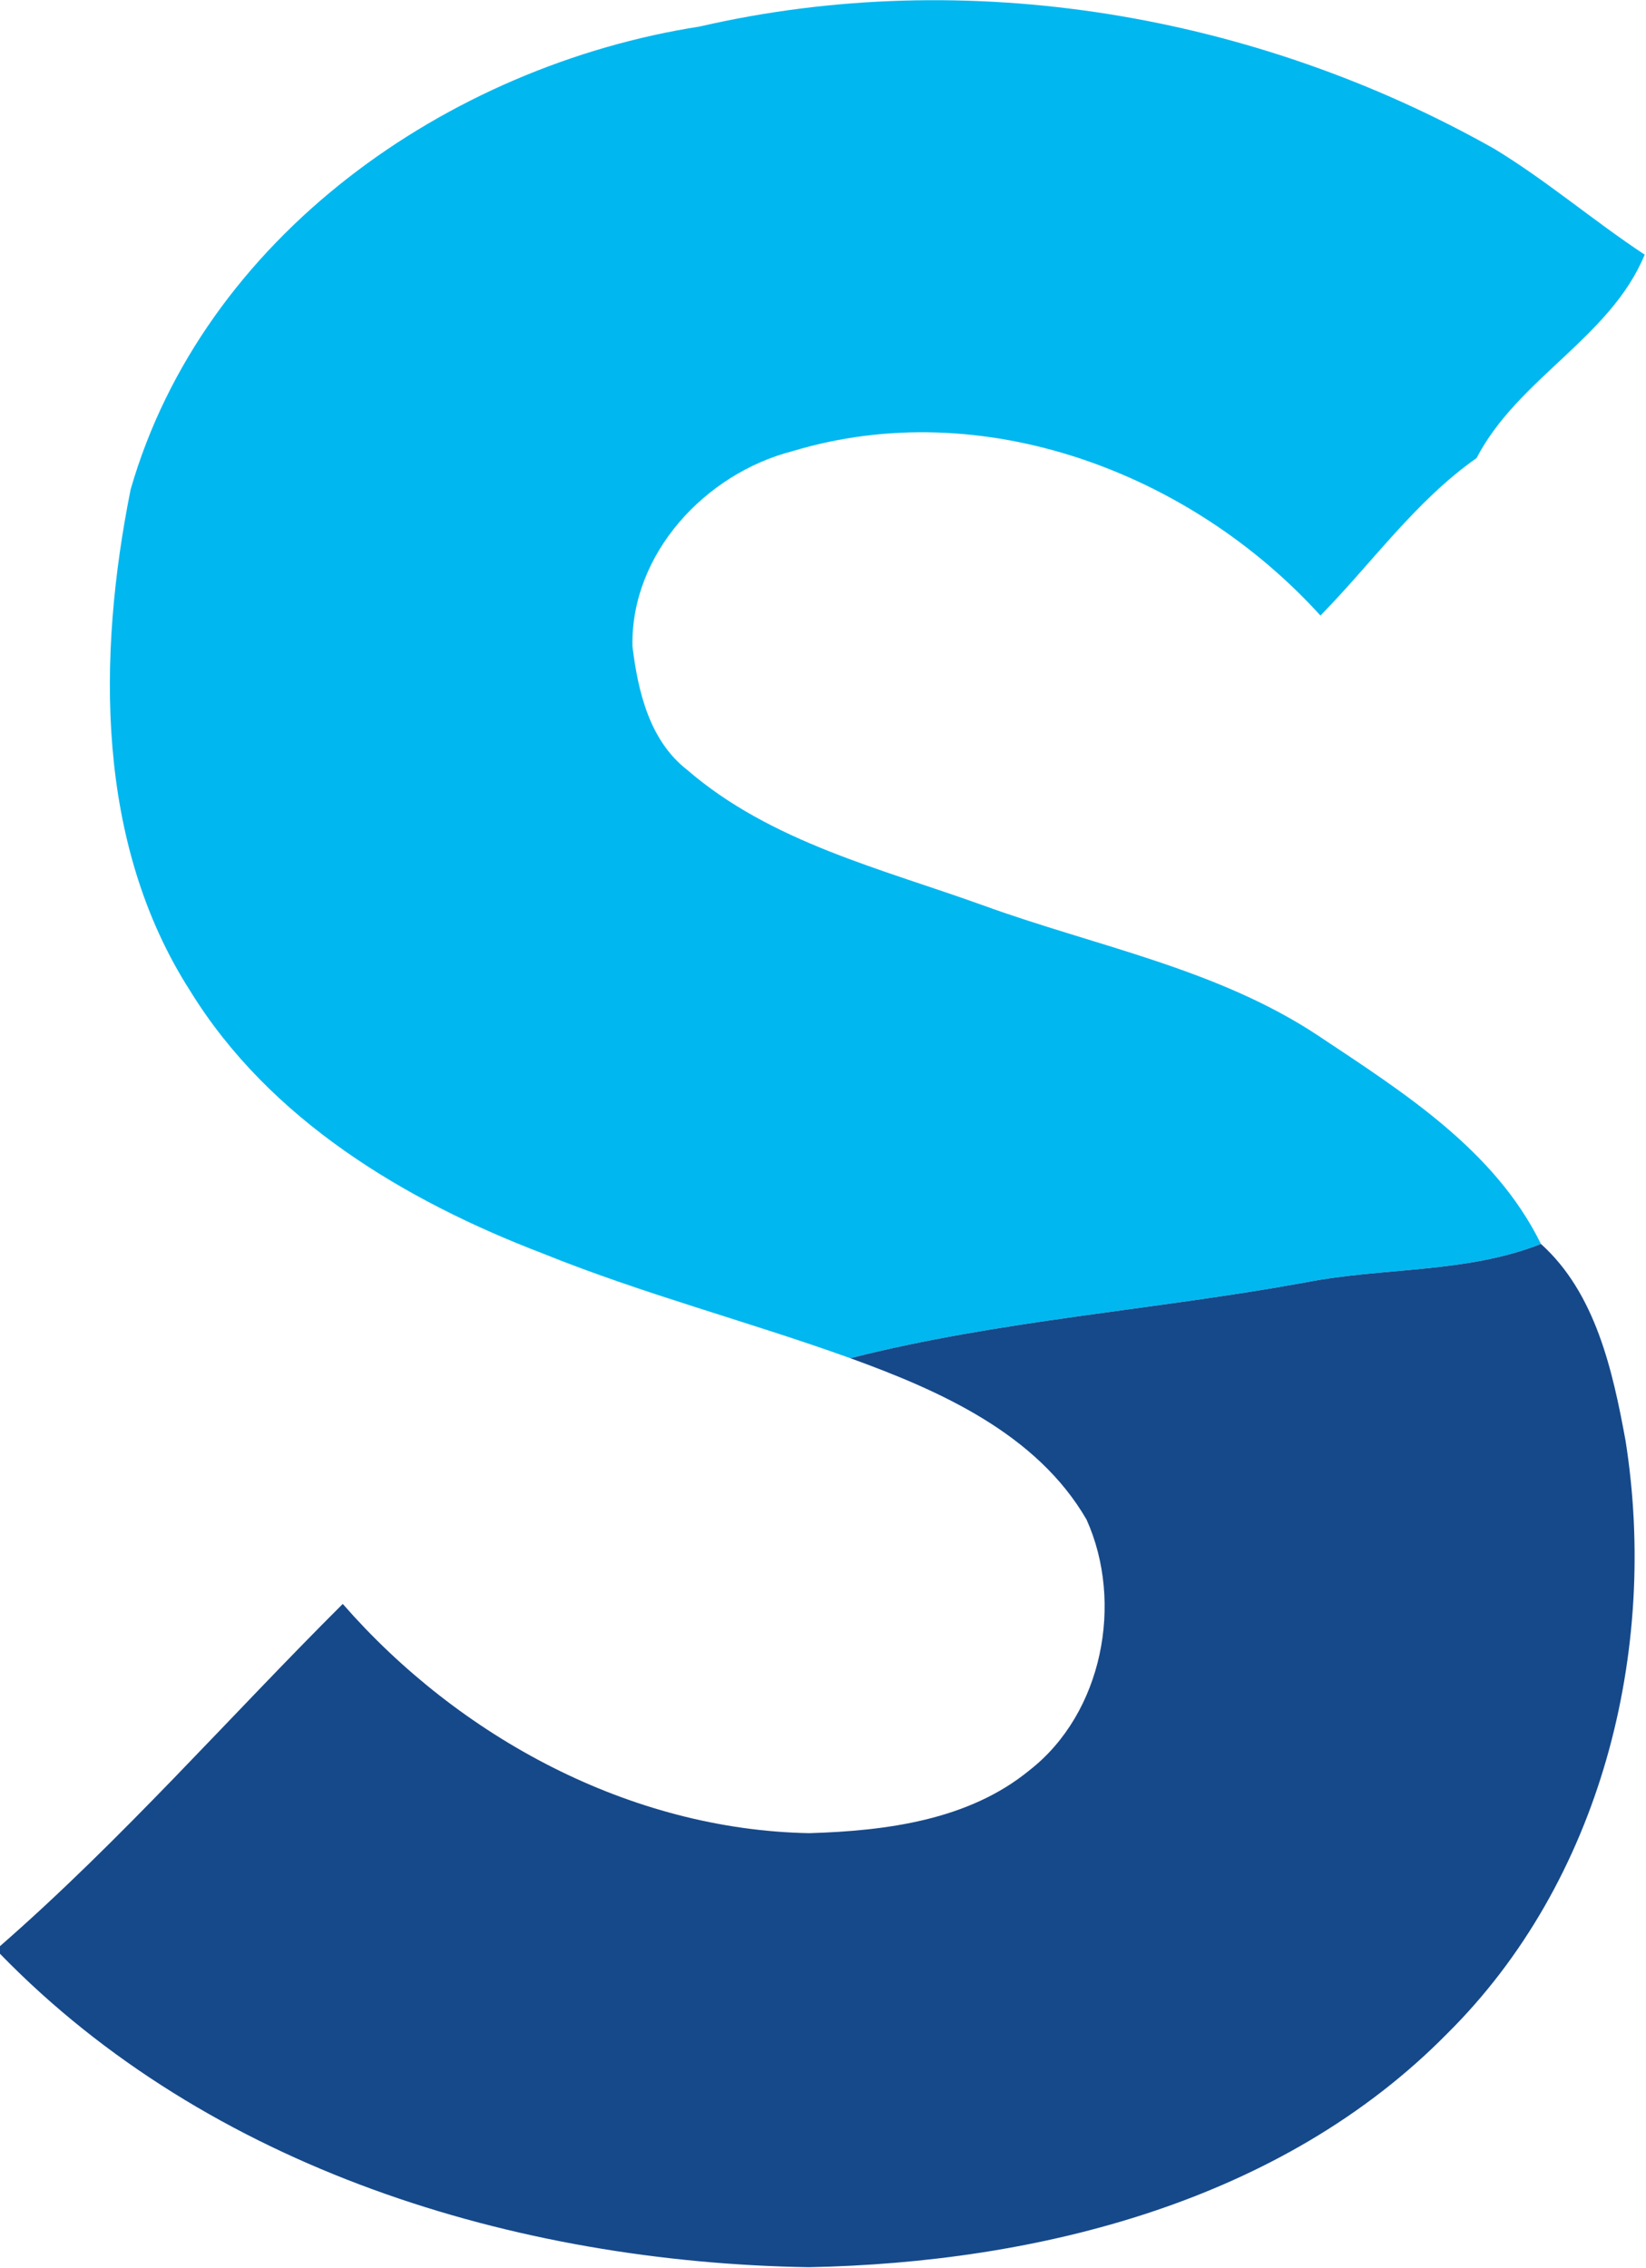
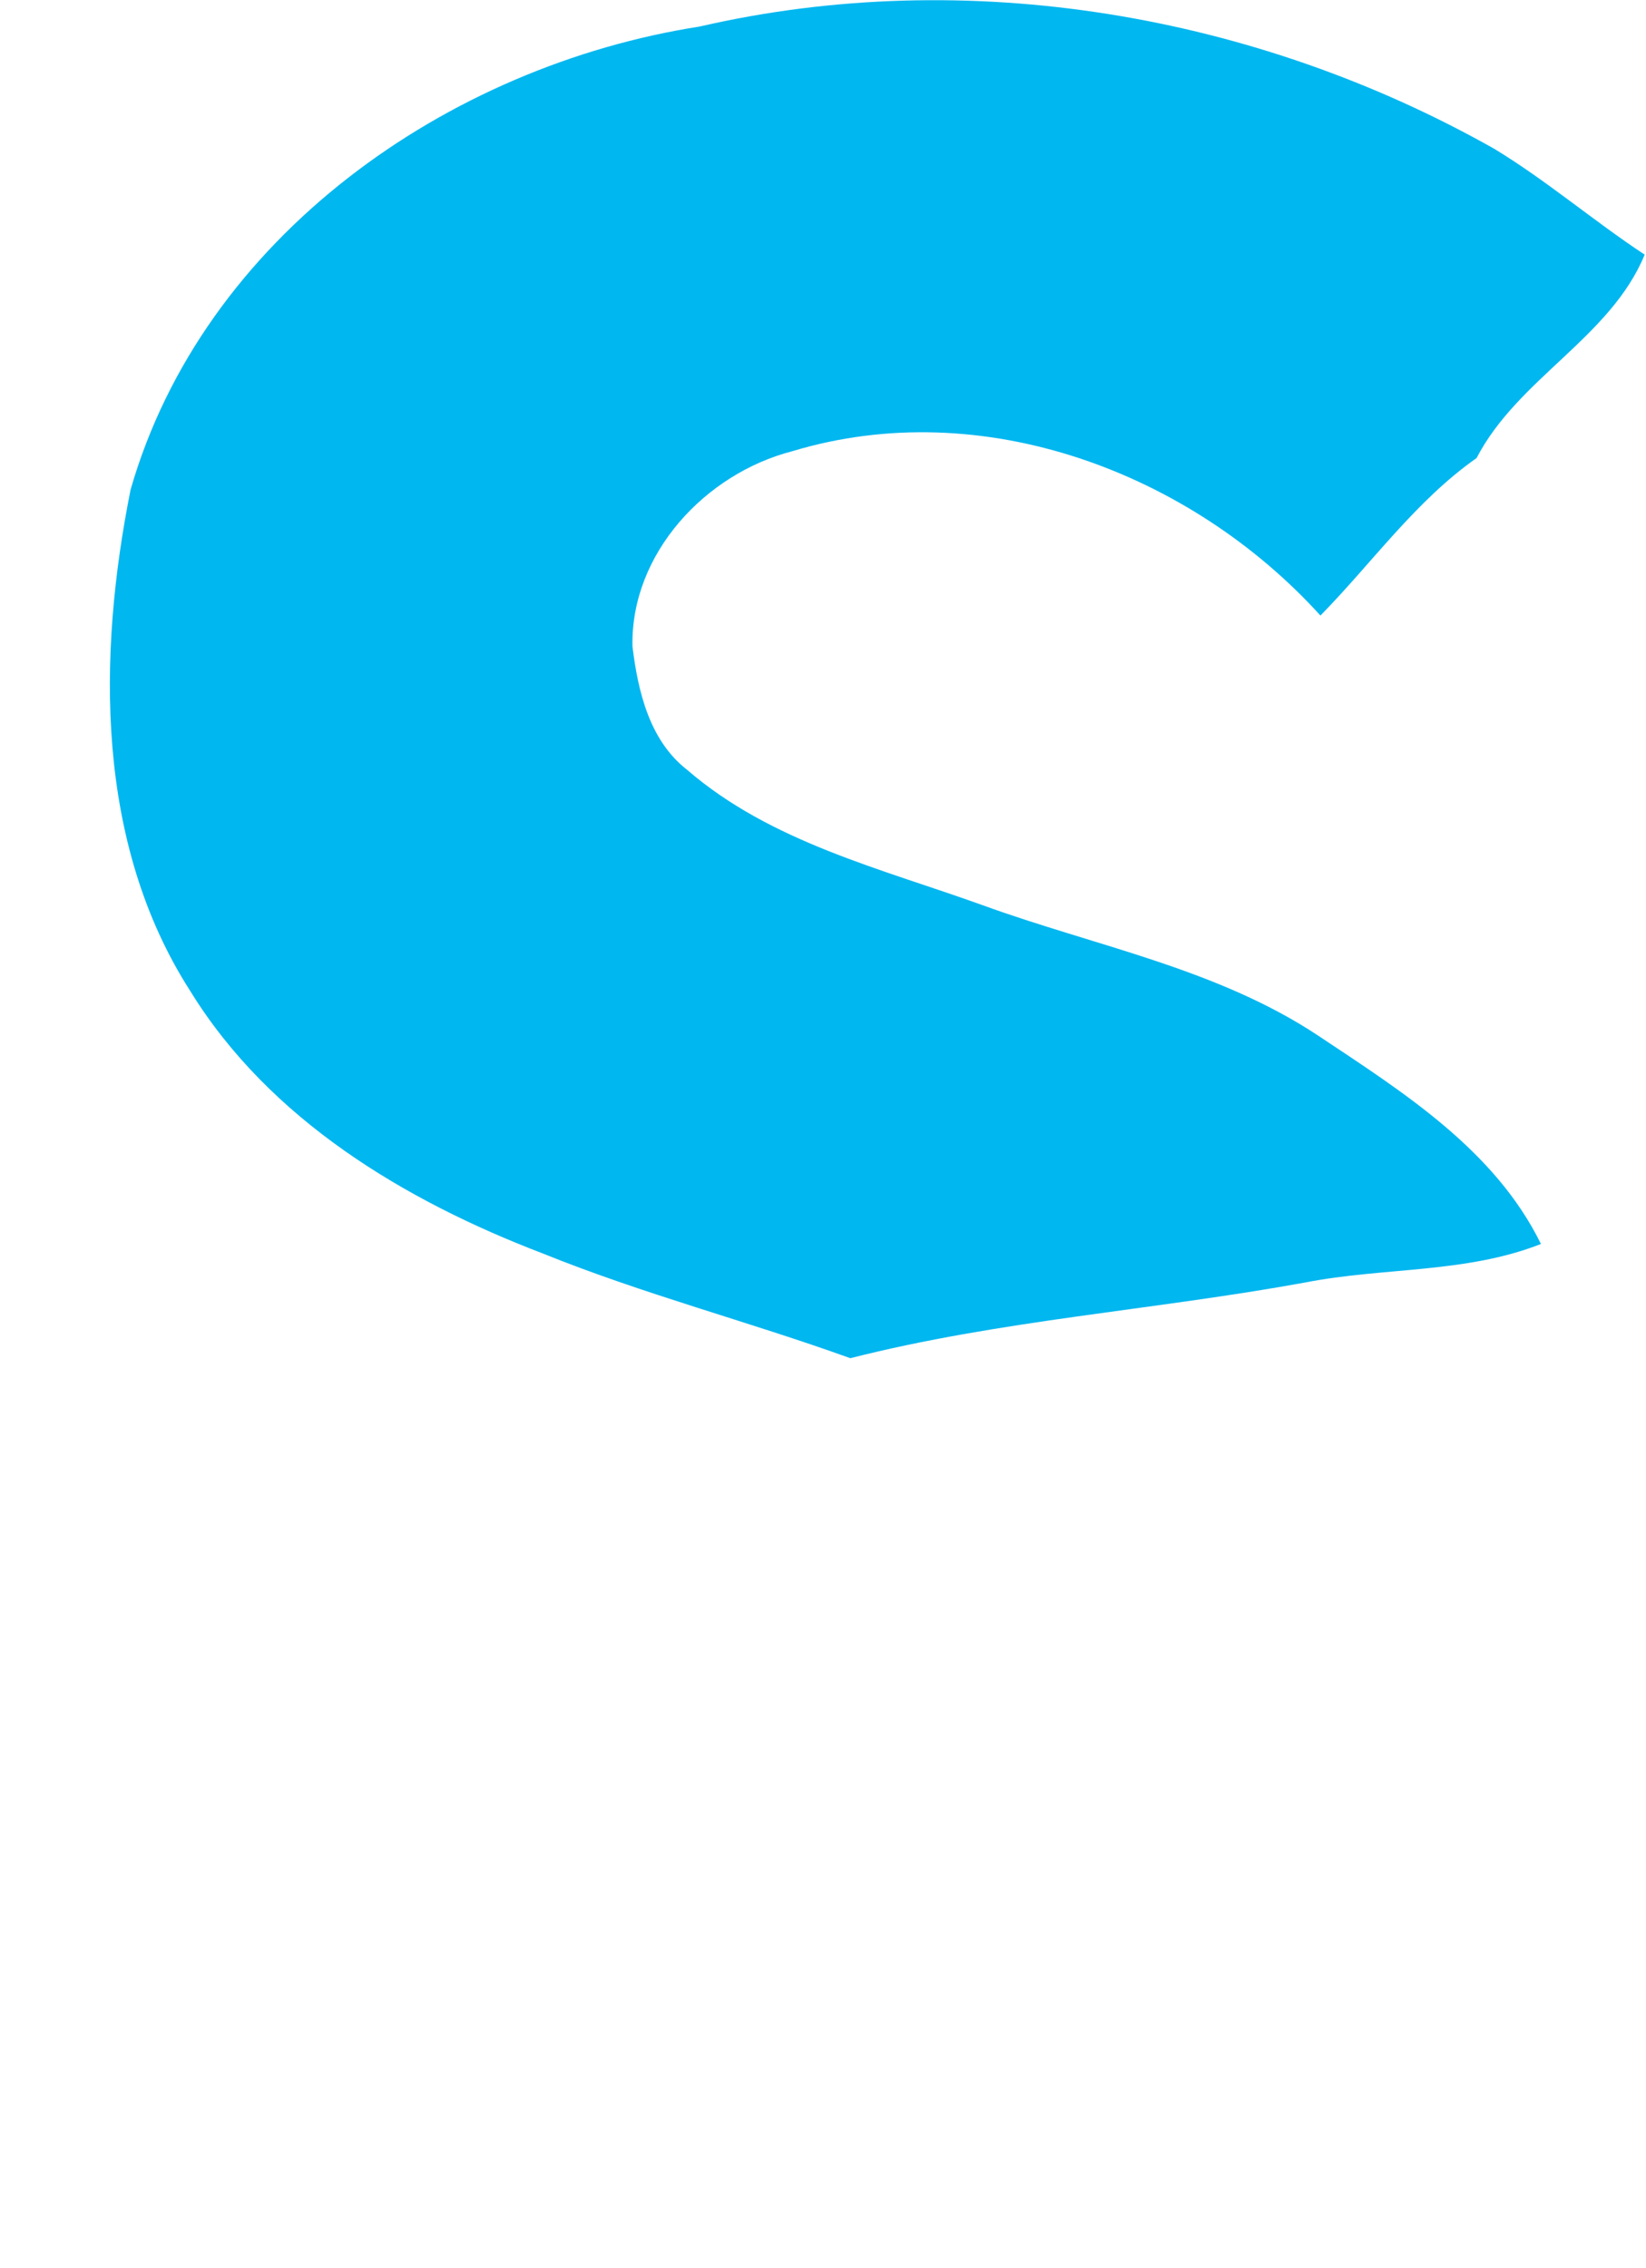
<svg xmlns="http://www.w3.org/2000/svg" version="1.2" baseProfile="tiny-ps" viewBox="0 0 1221 1682" width="1221" height="1682">
  <title>mark-svg</title>
  <style>tspan { white-space:pre }.shp0 { fill: #01b7f0 } .shp1 { fill: #16498a } </style>
  <g id="#01b7f0ff">
    <path id="Layer" class="shp0" d="M519.11 19.66C717.87 -26.16 931.62 10.54 1108.47 110.38C1147.46 134.04 1182.06 163.82 1220.02 188.86C1194.75 250.26 1126 280.62 1095.32 339.71C1049.98 371.57 1017.91 417.39 979.5 456.52C882.94 350.1 728.6 292.05 587.74 334.64C523.26 351.26 467.77 410.58 469.16 479.37C473.2 512.61 481.73 549.2 509.65 570.9C571.71 624.57 653.61 644.19 729.17 671.43C813.04 701.9 903.48 718.4 978.81 768.73C1041.21 810.28 1108.93 852.98 1143.07 922.58C1087.47 944.51 1026.45 939.78 968.54 951.09C856.3 971.63 741.4 979.14 630.77 1007.3C555.1 980.06 477.12 959.75 402.6 929.62C300.27 890.49 199.91 830.48 141.08 734.91C70.83 625.38 72.21 486.41 96.9 363.03C150.89 175.59 332 48.86 519.11 19.66Z" />
  </g>
  <g id="#16498aff">
-     <path id="Layer" class="shp1" d="M1143.07 922.58C1183.68 959.05 1196.37 1016.88 1205.83 1068.47C1230.51 1224.63 1187.49 1395.34 1073.51 1508.22C950.66 1632.98 770.01 1678.11 599.97 1681.46C382.06 1677.88 155.04 1608.52 0 1449.01L0 1443.35C90.21 1364.64 169.46 1274.03 254.25 1189.54C340.76 1288.57 467.54 1357.13 600.43 1359.56C657.07 1357.83 718.44 1350.09 763.78 1312.81C818 1270.45 833.69 1188.51 806 1126.99C768.97 1063.16 697.22 1031.42 630.77 1007.3C741.4 979.14 856.3 971.63 968.54 951.09C1026.45 939.78 1087.47 944.51 1143.07 922.58Z" />
-   </g>
+     </g>
</svg>